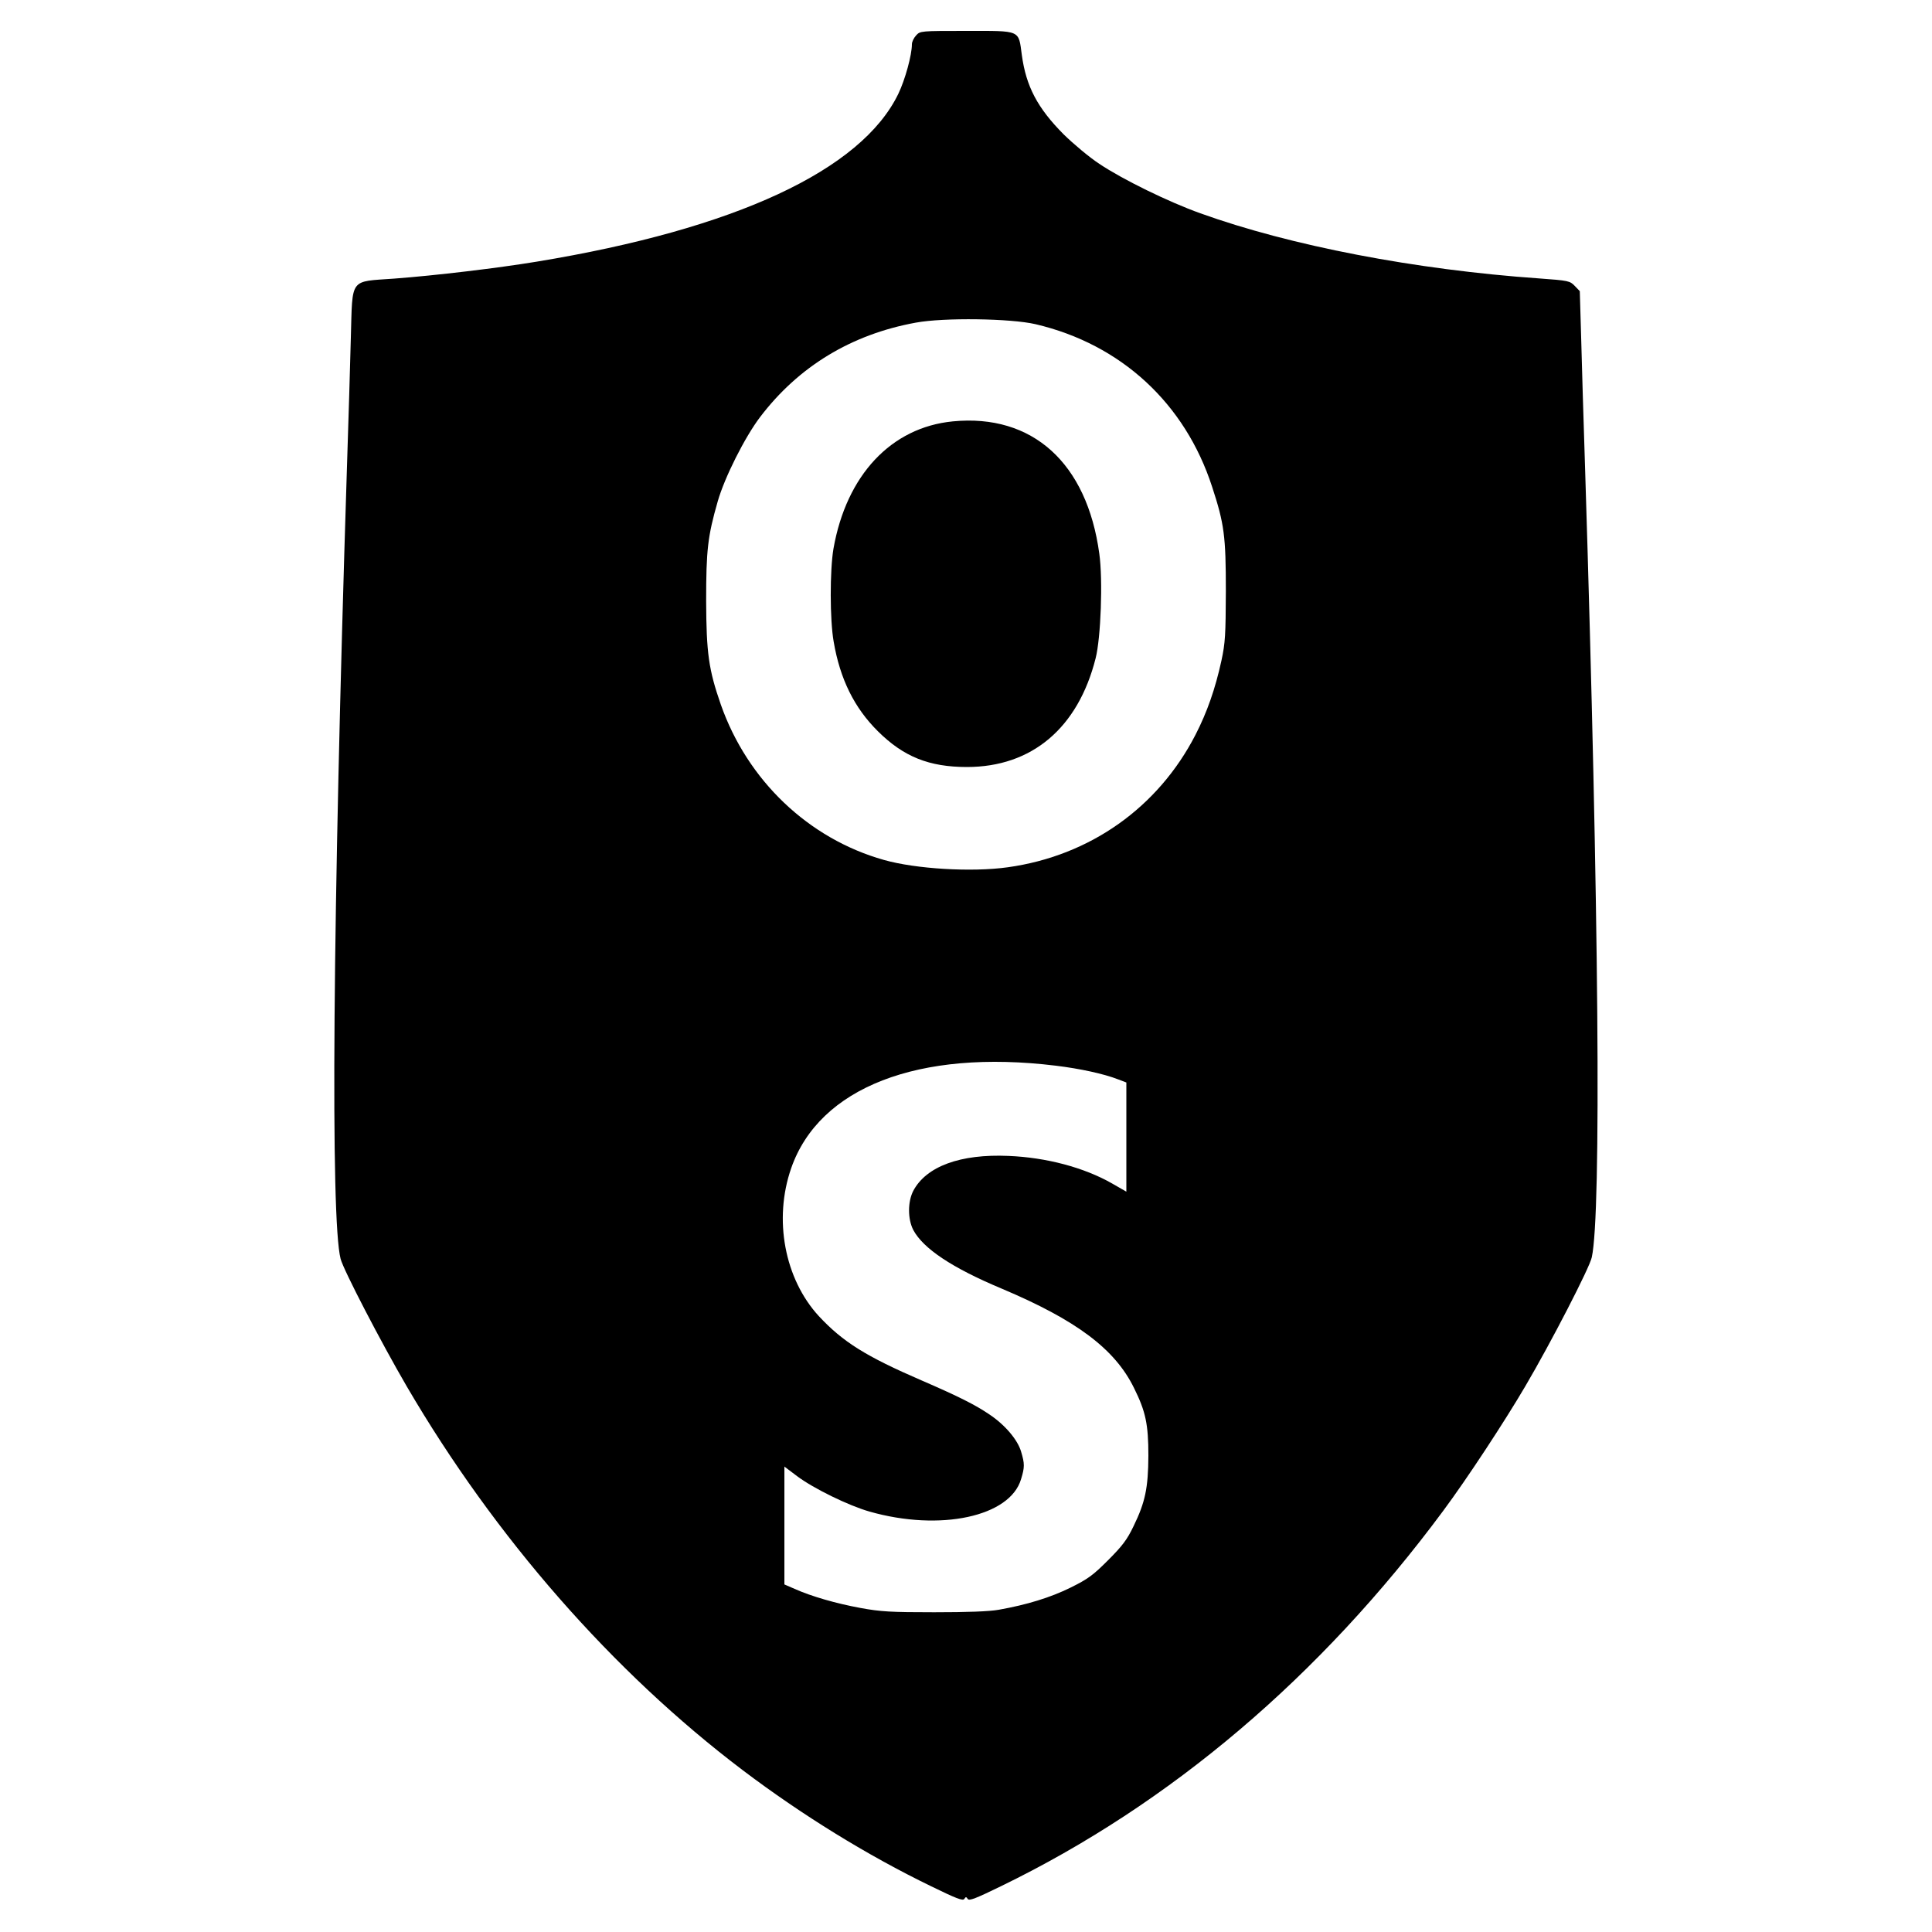
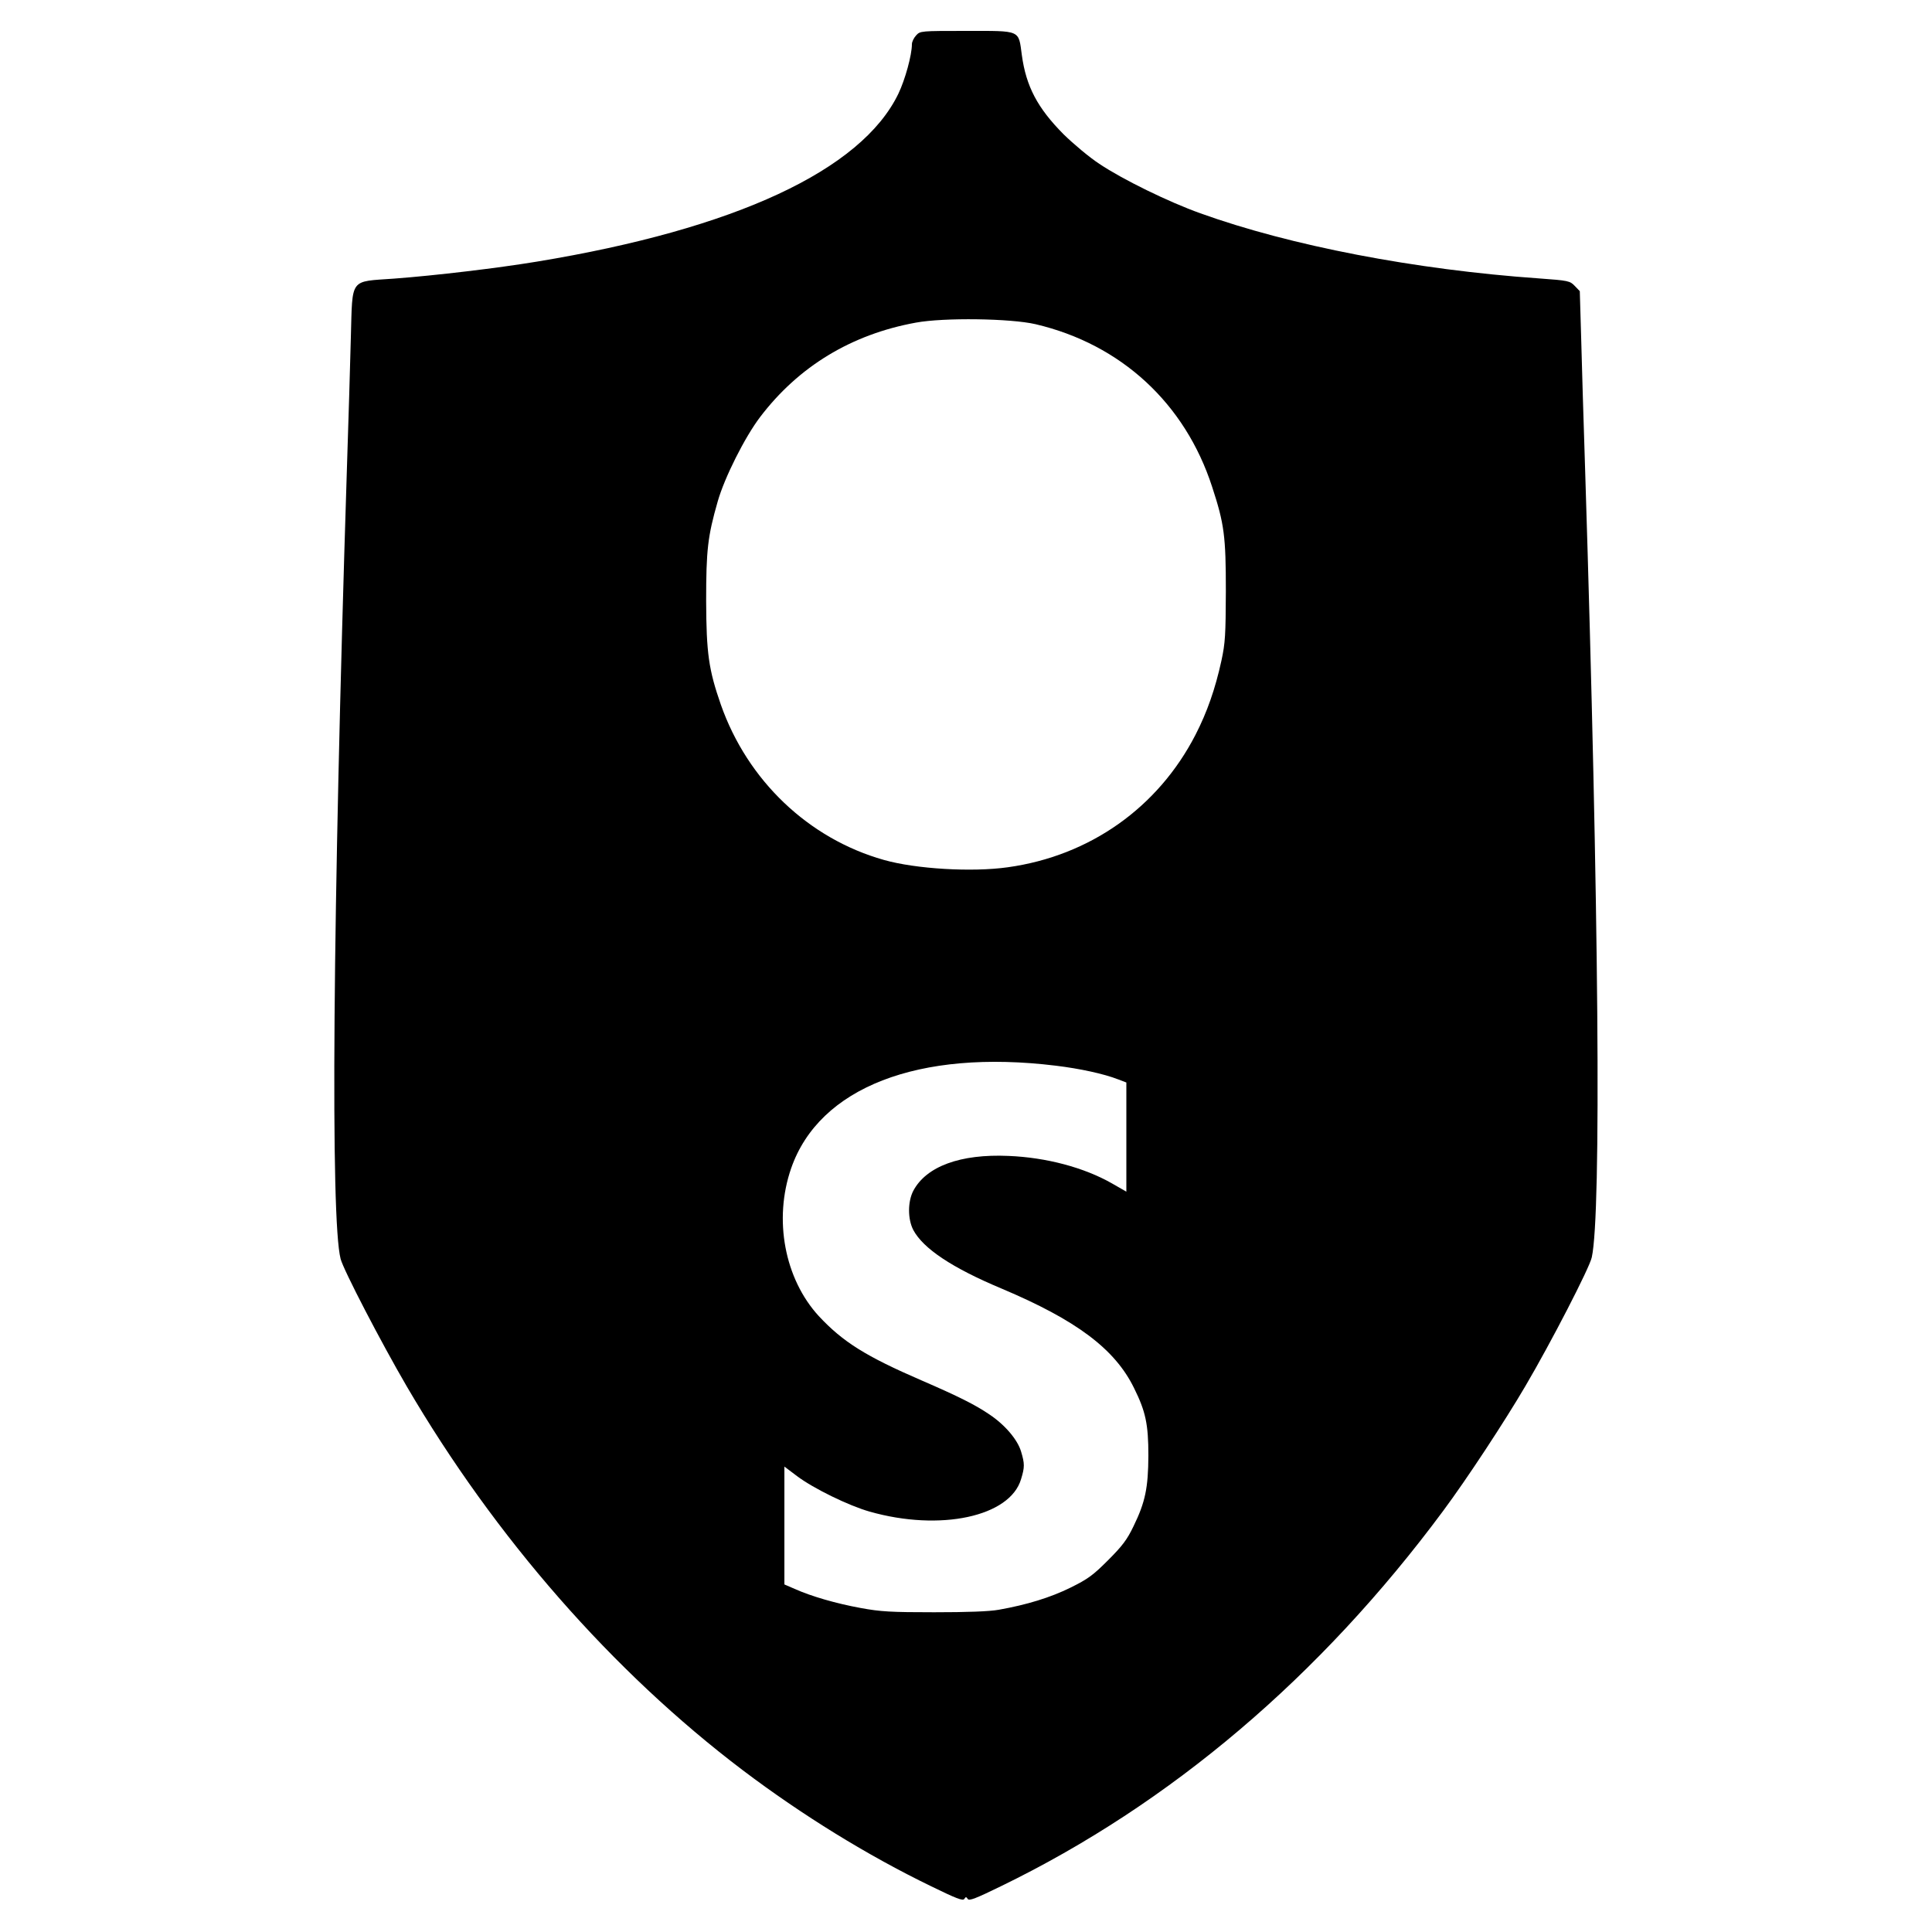
<svg xmlns="http://www.w3.org/2000/svg" version="1.0" width="1000pt" height="1000pt" viewBox="0 0 1000 1000" preserveAspectRatio="xMidYMid meet">
  <g transform="translate(0,1000) scale(0.1,-0.1)" fill="#000000" stroke="none">
    <path d="M4742 9817 c-12 -13 -22 -33 -22 -46 0 -56 -35 -183 -70 -256 -191 -396 -844 -700 -1870 -869 -206 -34 -526 -72 -739 -88 -234 -17 -216 8 -225 -304 -3 -132 -13 -446 -21 -699 -73 -2292 -85 -3867 -32 -4071 15 -58 210 -433 343 -661 456 -780 1065 -1476 1739 -1986 307 -232 644 -440 974 -600 131 -64 165 -77 172 -66 8 12 10 12 18 0 7 -11 41 2 172 66 877 426 1653 1085 2289 1943 124 167 317 461 425 645 133 226 333 614 344 667 50 226 37 1802 -34 4063 -8 253 -18 568 -21 699 l-7 239 -26 27 c-25 26 -32 28 -186 39 -640 45 -1285 169 -1752 337 -165 59 -402 175 -523 256 -52 34 -135 104 -185 153 -135 136 -194 248 -216 410 -18 132 -2 125 -288 125 -235 0 -238 0 -259 -23z m618 -1495 c443 -104 774 -410 914 -842 63 -192 71 -256 71 -540 -1 -227 -3 -267 -23 -360 -32 -146 -74 -266 -134 -383 -194 -377 -547 -627 -972 -686 -185 -26 -475 -9 -641 38 -390 110 -706 411 -844 804 -63 181 -75 266 -76 537 0 263 8 334 60 515 35 123 140 332 219 436 199 262 472 428 806 489 145 27 491 22 620 -8z m105 -3838 c124 -15 249 -42 323 -71 l42 -16 0 -282 0 -283 -75 43 c-144 82 -339 134 -535 142 -249 11 -426 -54 -493 -181 -29 -56 -29 -146 0 -202 51 -96 200 -196 458 -304 386 -163 586 -312 685 -515 60 -121 74 -187 74 -350 -1 -166 -16 -240 -77 -365 -33 -69 -58 -102 -132 -176 -78 -78 -104 -97 -195 -142 -104 -51 -224 -88 -370 -114 -50 -9 -163 -13 -335 -13 -223 0 -277 3 -380 22 -126 23 -255 60 -342 99 l-53 23 0 305 0 305 65 -49 c85 -64 267 -153 376 -184 366 -104 727 -26 784 168 19 62 19 80 0 143 -18 61 -83 138 -164 192 -72 49 -159 93 -351 176 -289 125 -407 199 -532 333 -177 193 -235 500 -143 765 145 418 659 618 1370 531z" />
-     <path d="M4932 7819 c-319 -31 -551 -278 -618 -659 -19 -112 -19 -368 1 -481 33 -194 107 -343 229 -464 133 -132 265 -185 461 -185 336 0 575 202 666 563 27 106 38 405 19 541 -64 470 -346 725 -758 685z" />
  </g>
</svg>